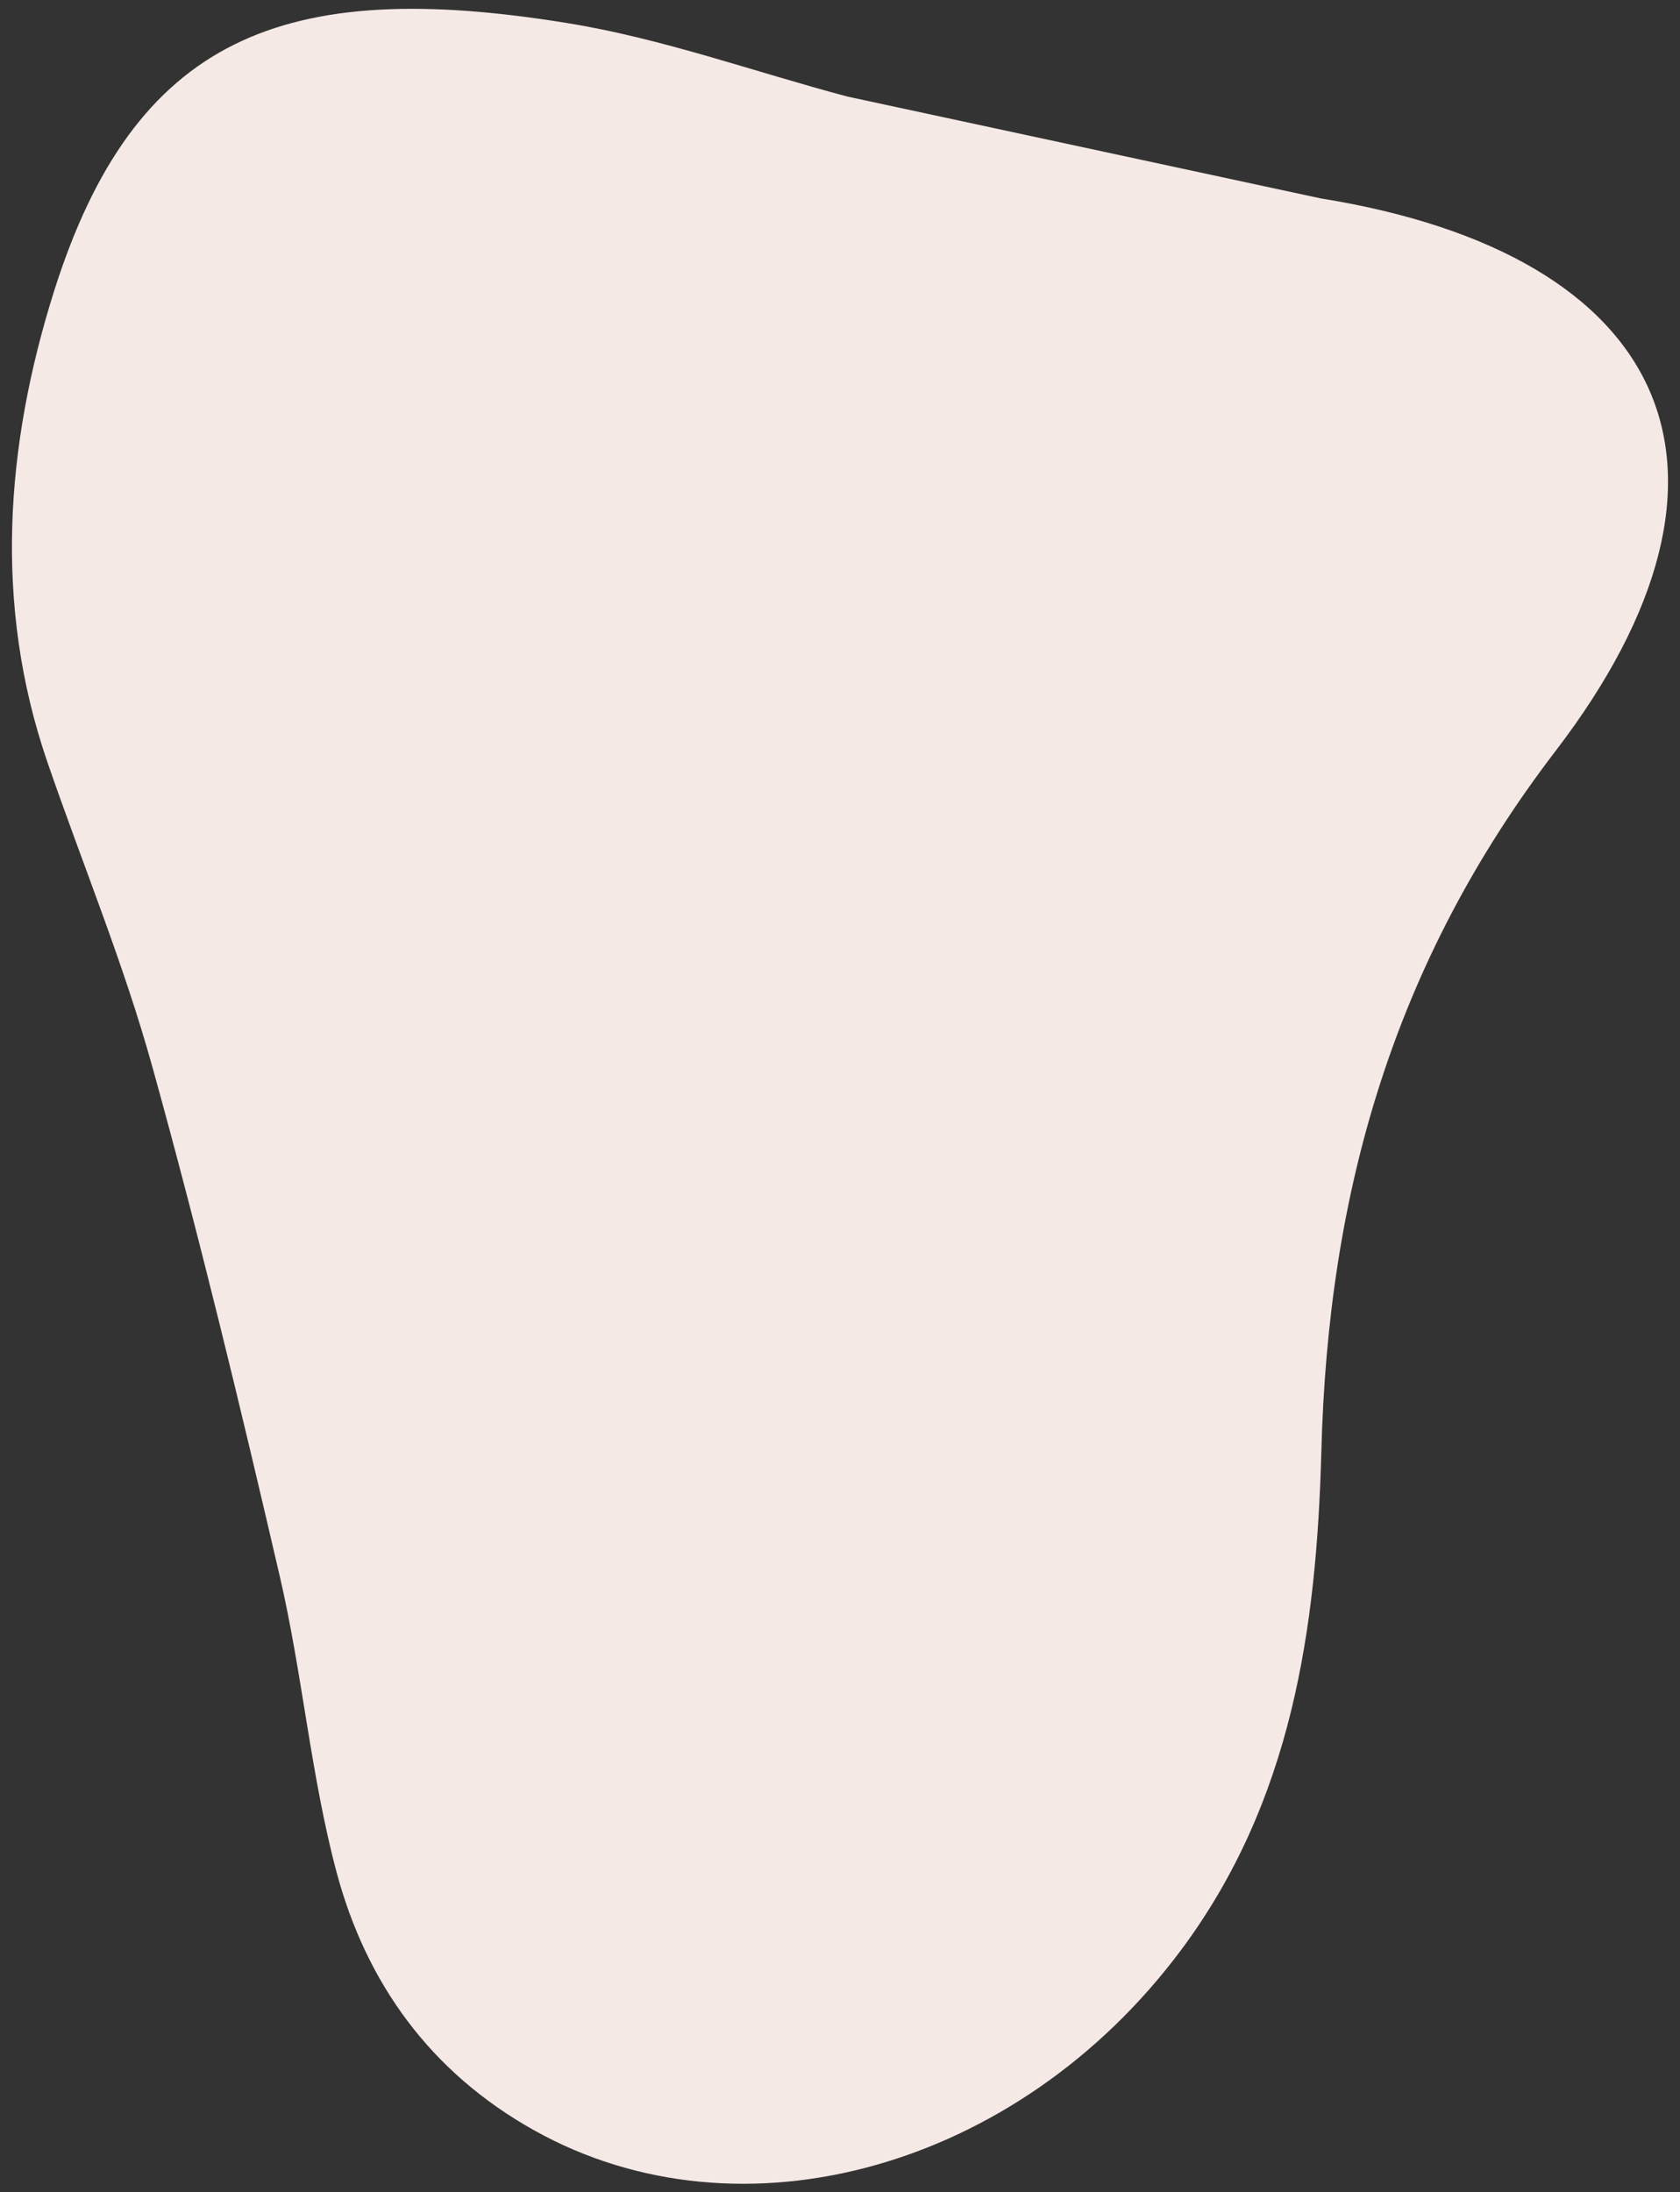
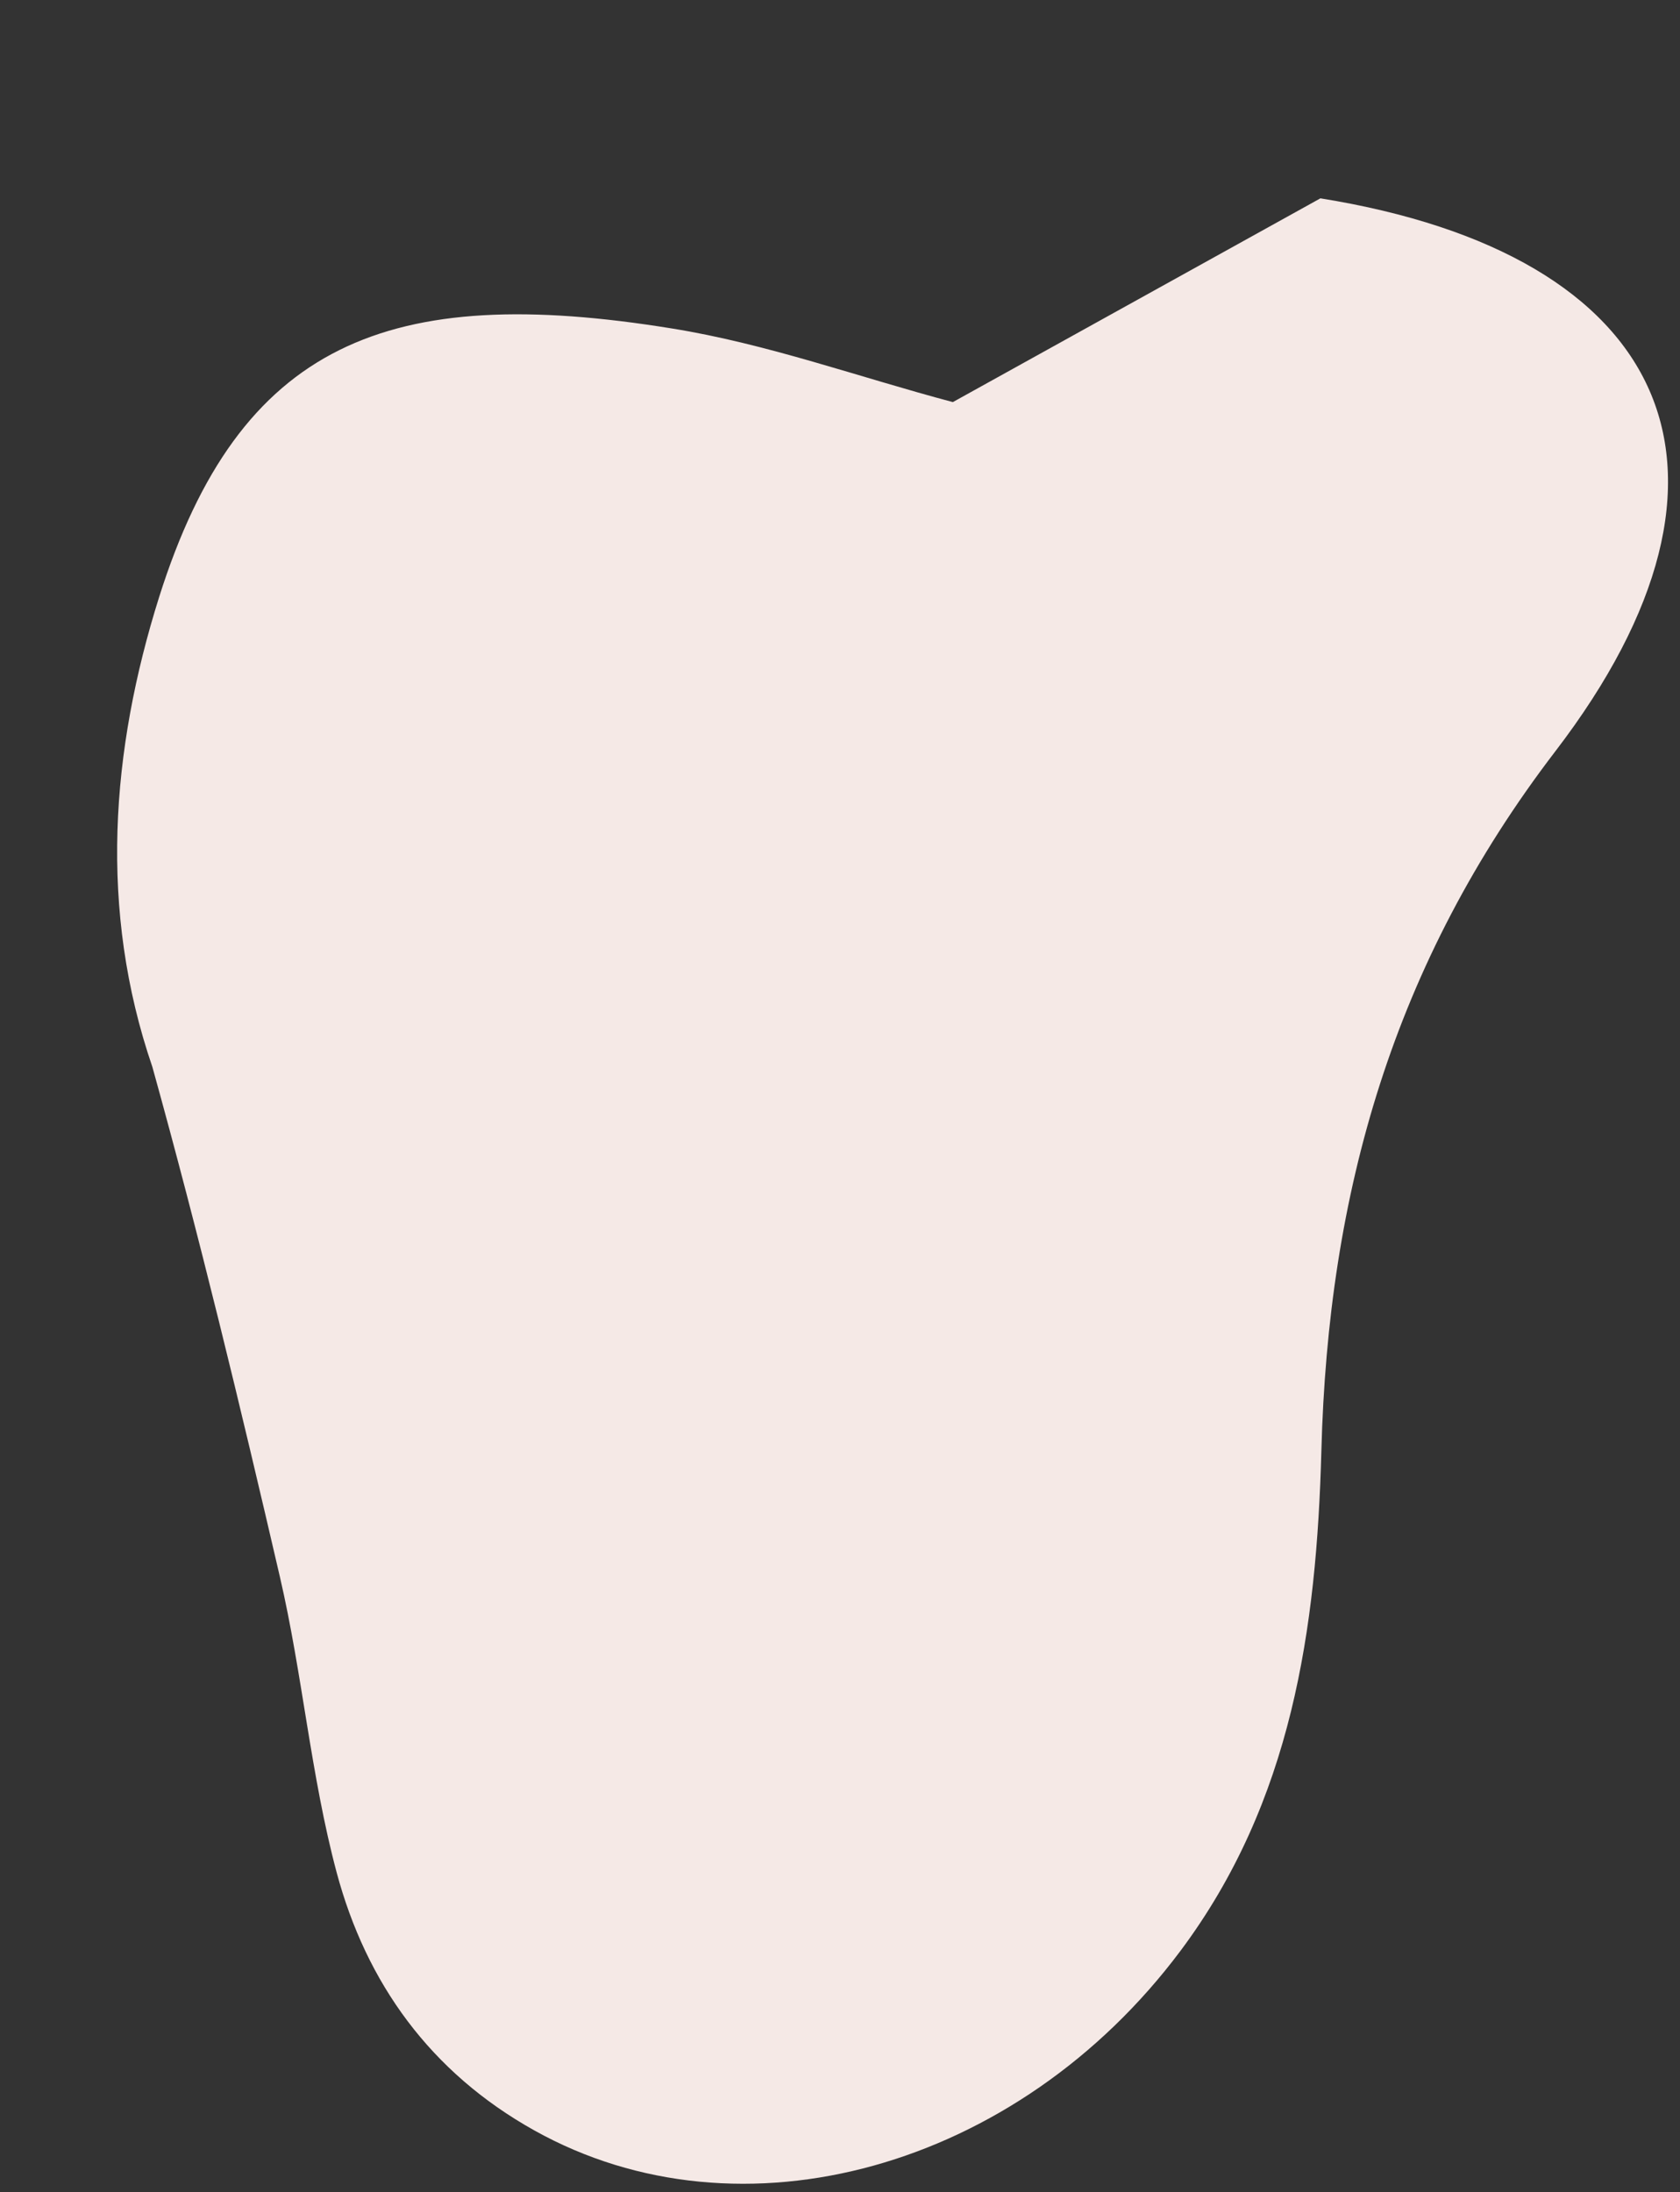
<svg xmlns="http://www.w3.org/2000/svg" version="1.1" id="Layer_1" x="0px" y="0px" viewBox="0 0 527 687.5" style="enable-background:new 0 0 527 687.5;" xml:space="preserve">
  <rect x="0" y="0" width="527" height="687.5" fill="#333333" stroke="none" />
  <style type="text/css">
	.st0{fill:#F5E9E6;}
</style>
-   <path id="Path_28" class="st0" d="M414.2,62.2c109.5,17.6,141.2,85.3,73.7,173.4c-50.9,66.5-71.3,138.5-73.4,219.5  c-1.5,55.6-9.2,109.9-44.2,156.7c-51.1,68.3-137.9,92.5-202.7,56.3c-32.6-18.2-52.7-46.2-62-80.9c-8.1-30.3-10.7-62.1-17.8-92.7  c-12.4-53.5-25.3-107-40-159.9c-9-32.5-22-63.8-33-95.8c-16.9-49.3-13-99.3,2.1-147.3c25.2-79.9,72-98.7,160.8-84.3  c29.9,4.8,58.8,15.3,88.2,23.1" />
+   <path id="Path_28" class="st0" d="M414.2,62.2c109.5,17.6,141.2,85.3,73.7,173.4c-50.9,66.5-71.3,138.5-73.4,219.5  c-1.5,55.6-9.2,109.9-44.2,156.7c-51.1,68.3-137.9,92.5-202.7,56.3c-32.6-18.2-52.7-46.2-62-80.9c-8.1-30.3-10.7-62.1-17.8-92.7  c-12.4-53.5-25.3-107-40-159.9c-16.9-49.3-13-99.3,2.1-147.3c25.2-79.9,72-98.7,160.8-84.3  c29.9,4.8,58.8,15.3,88.2,23.1" />
</svg>